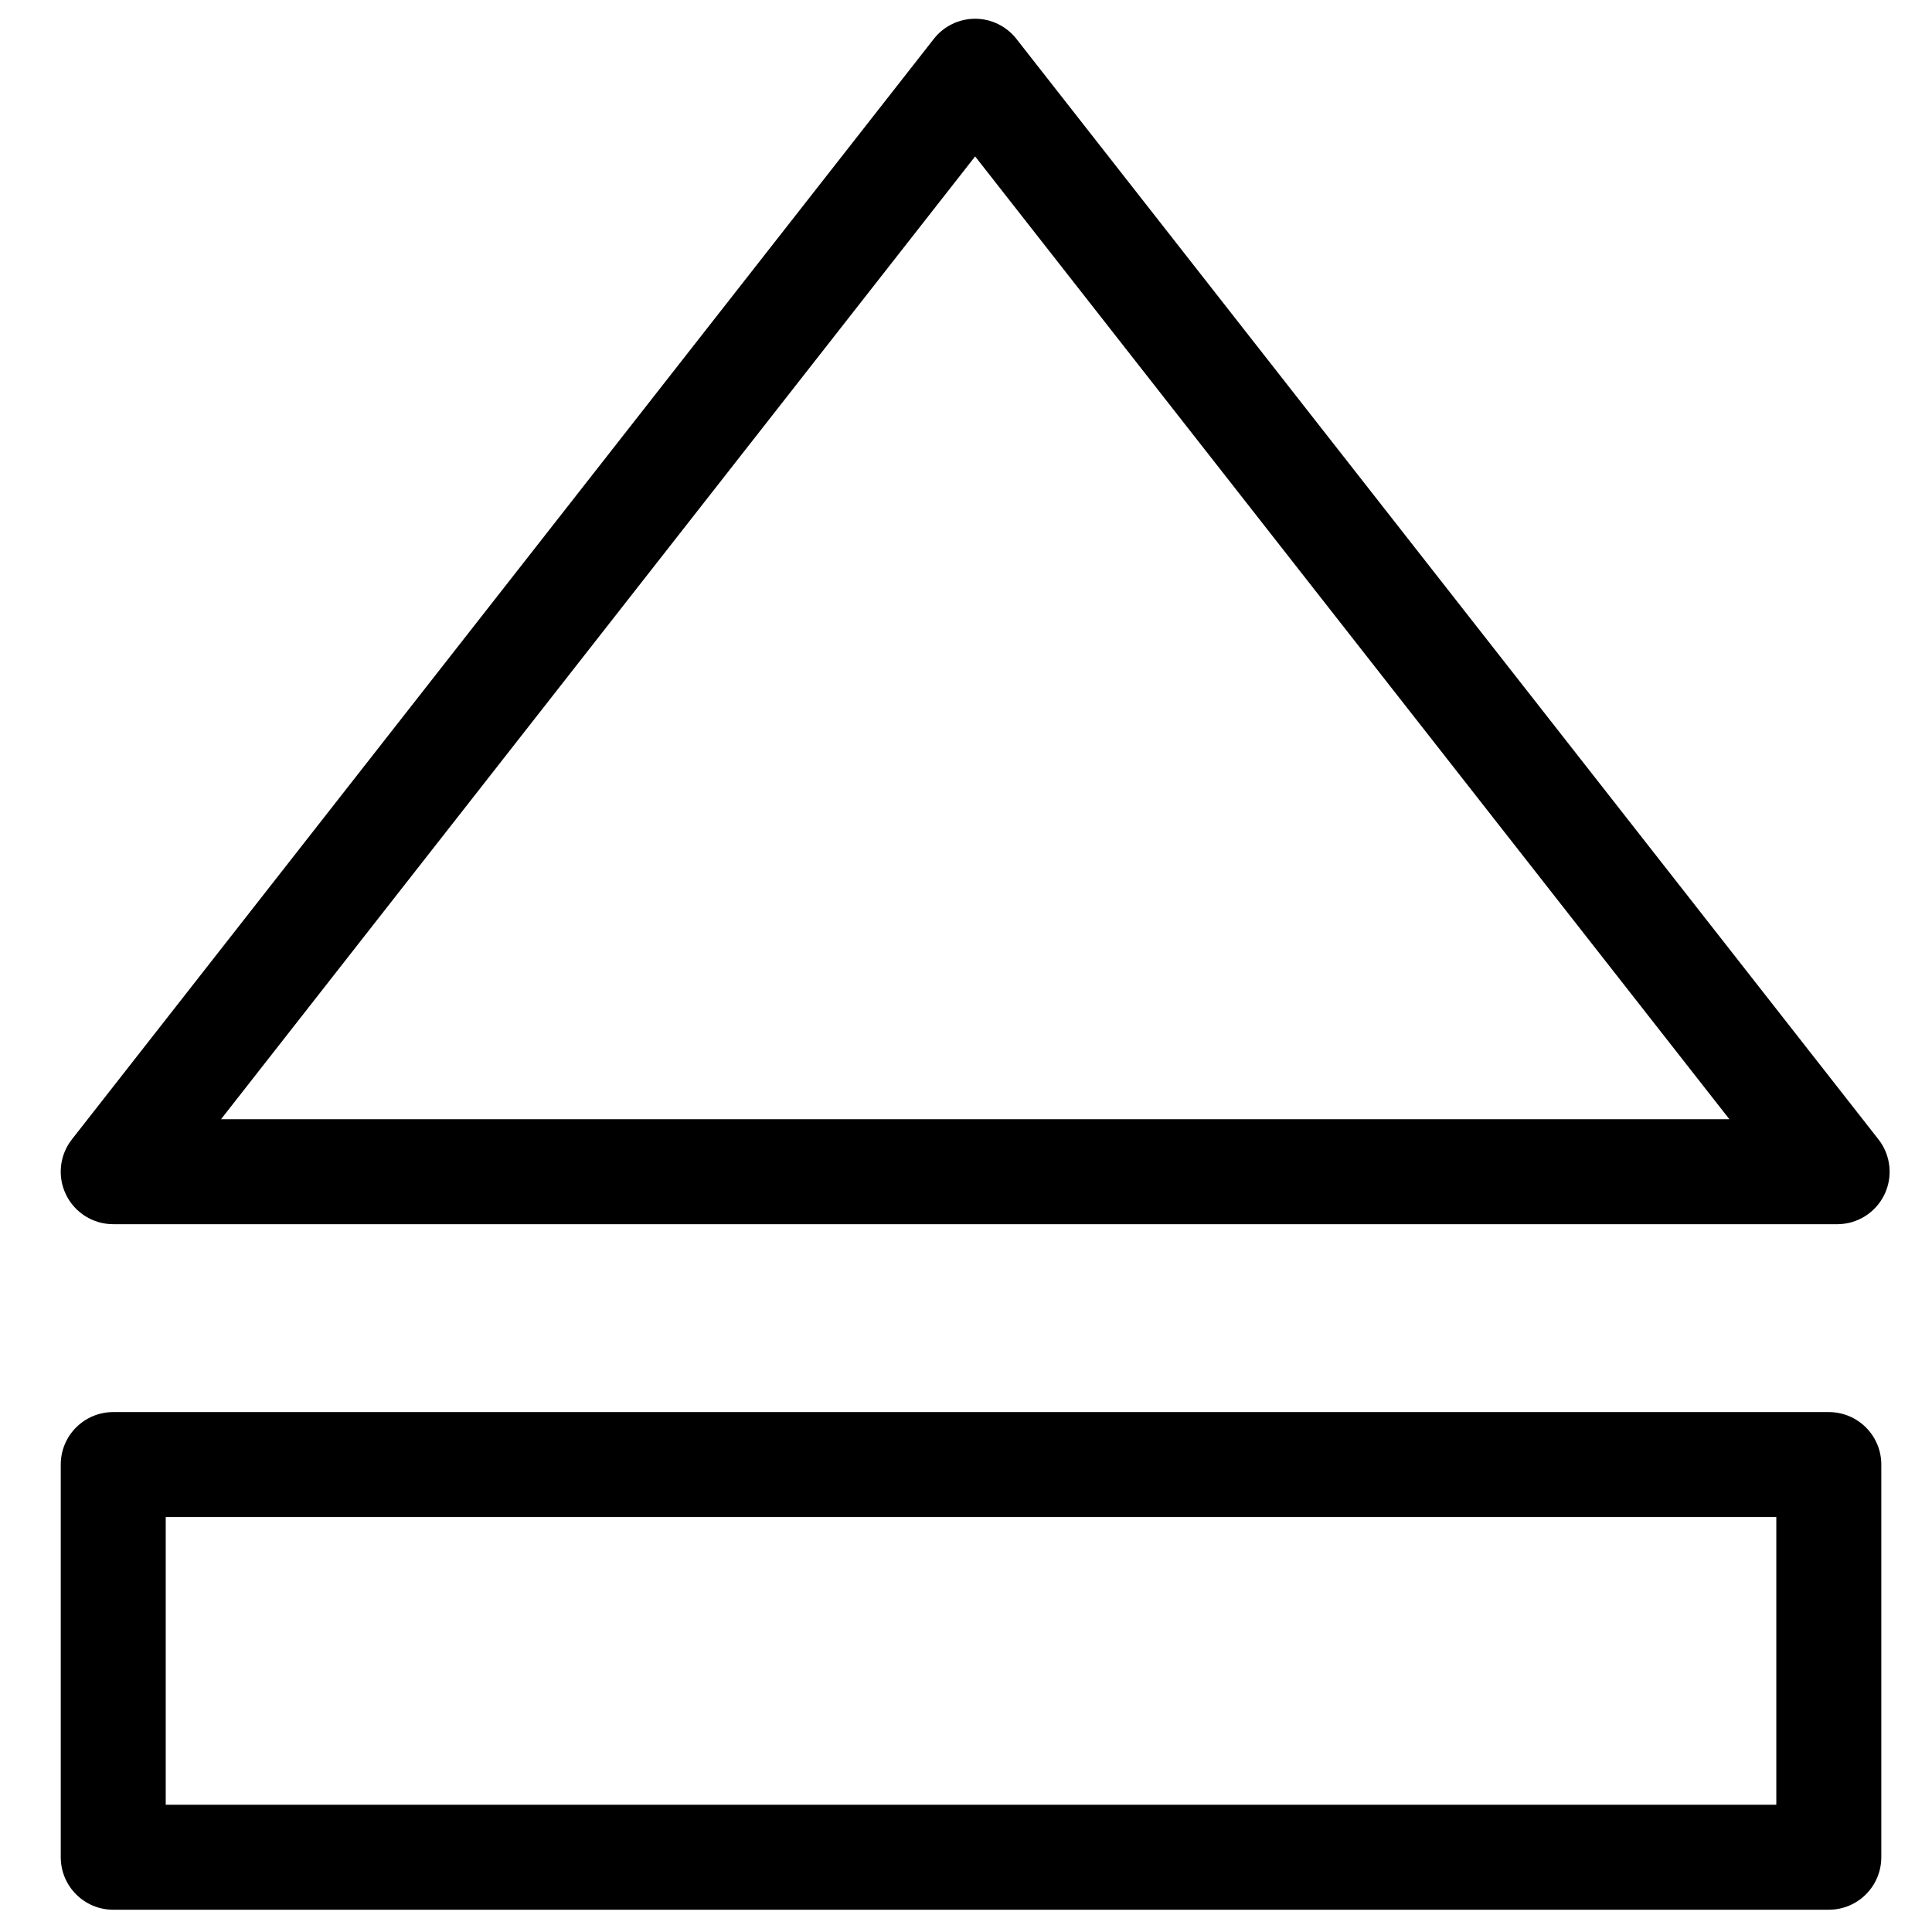
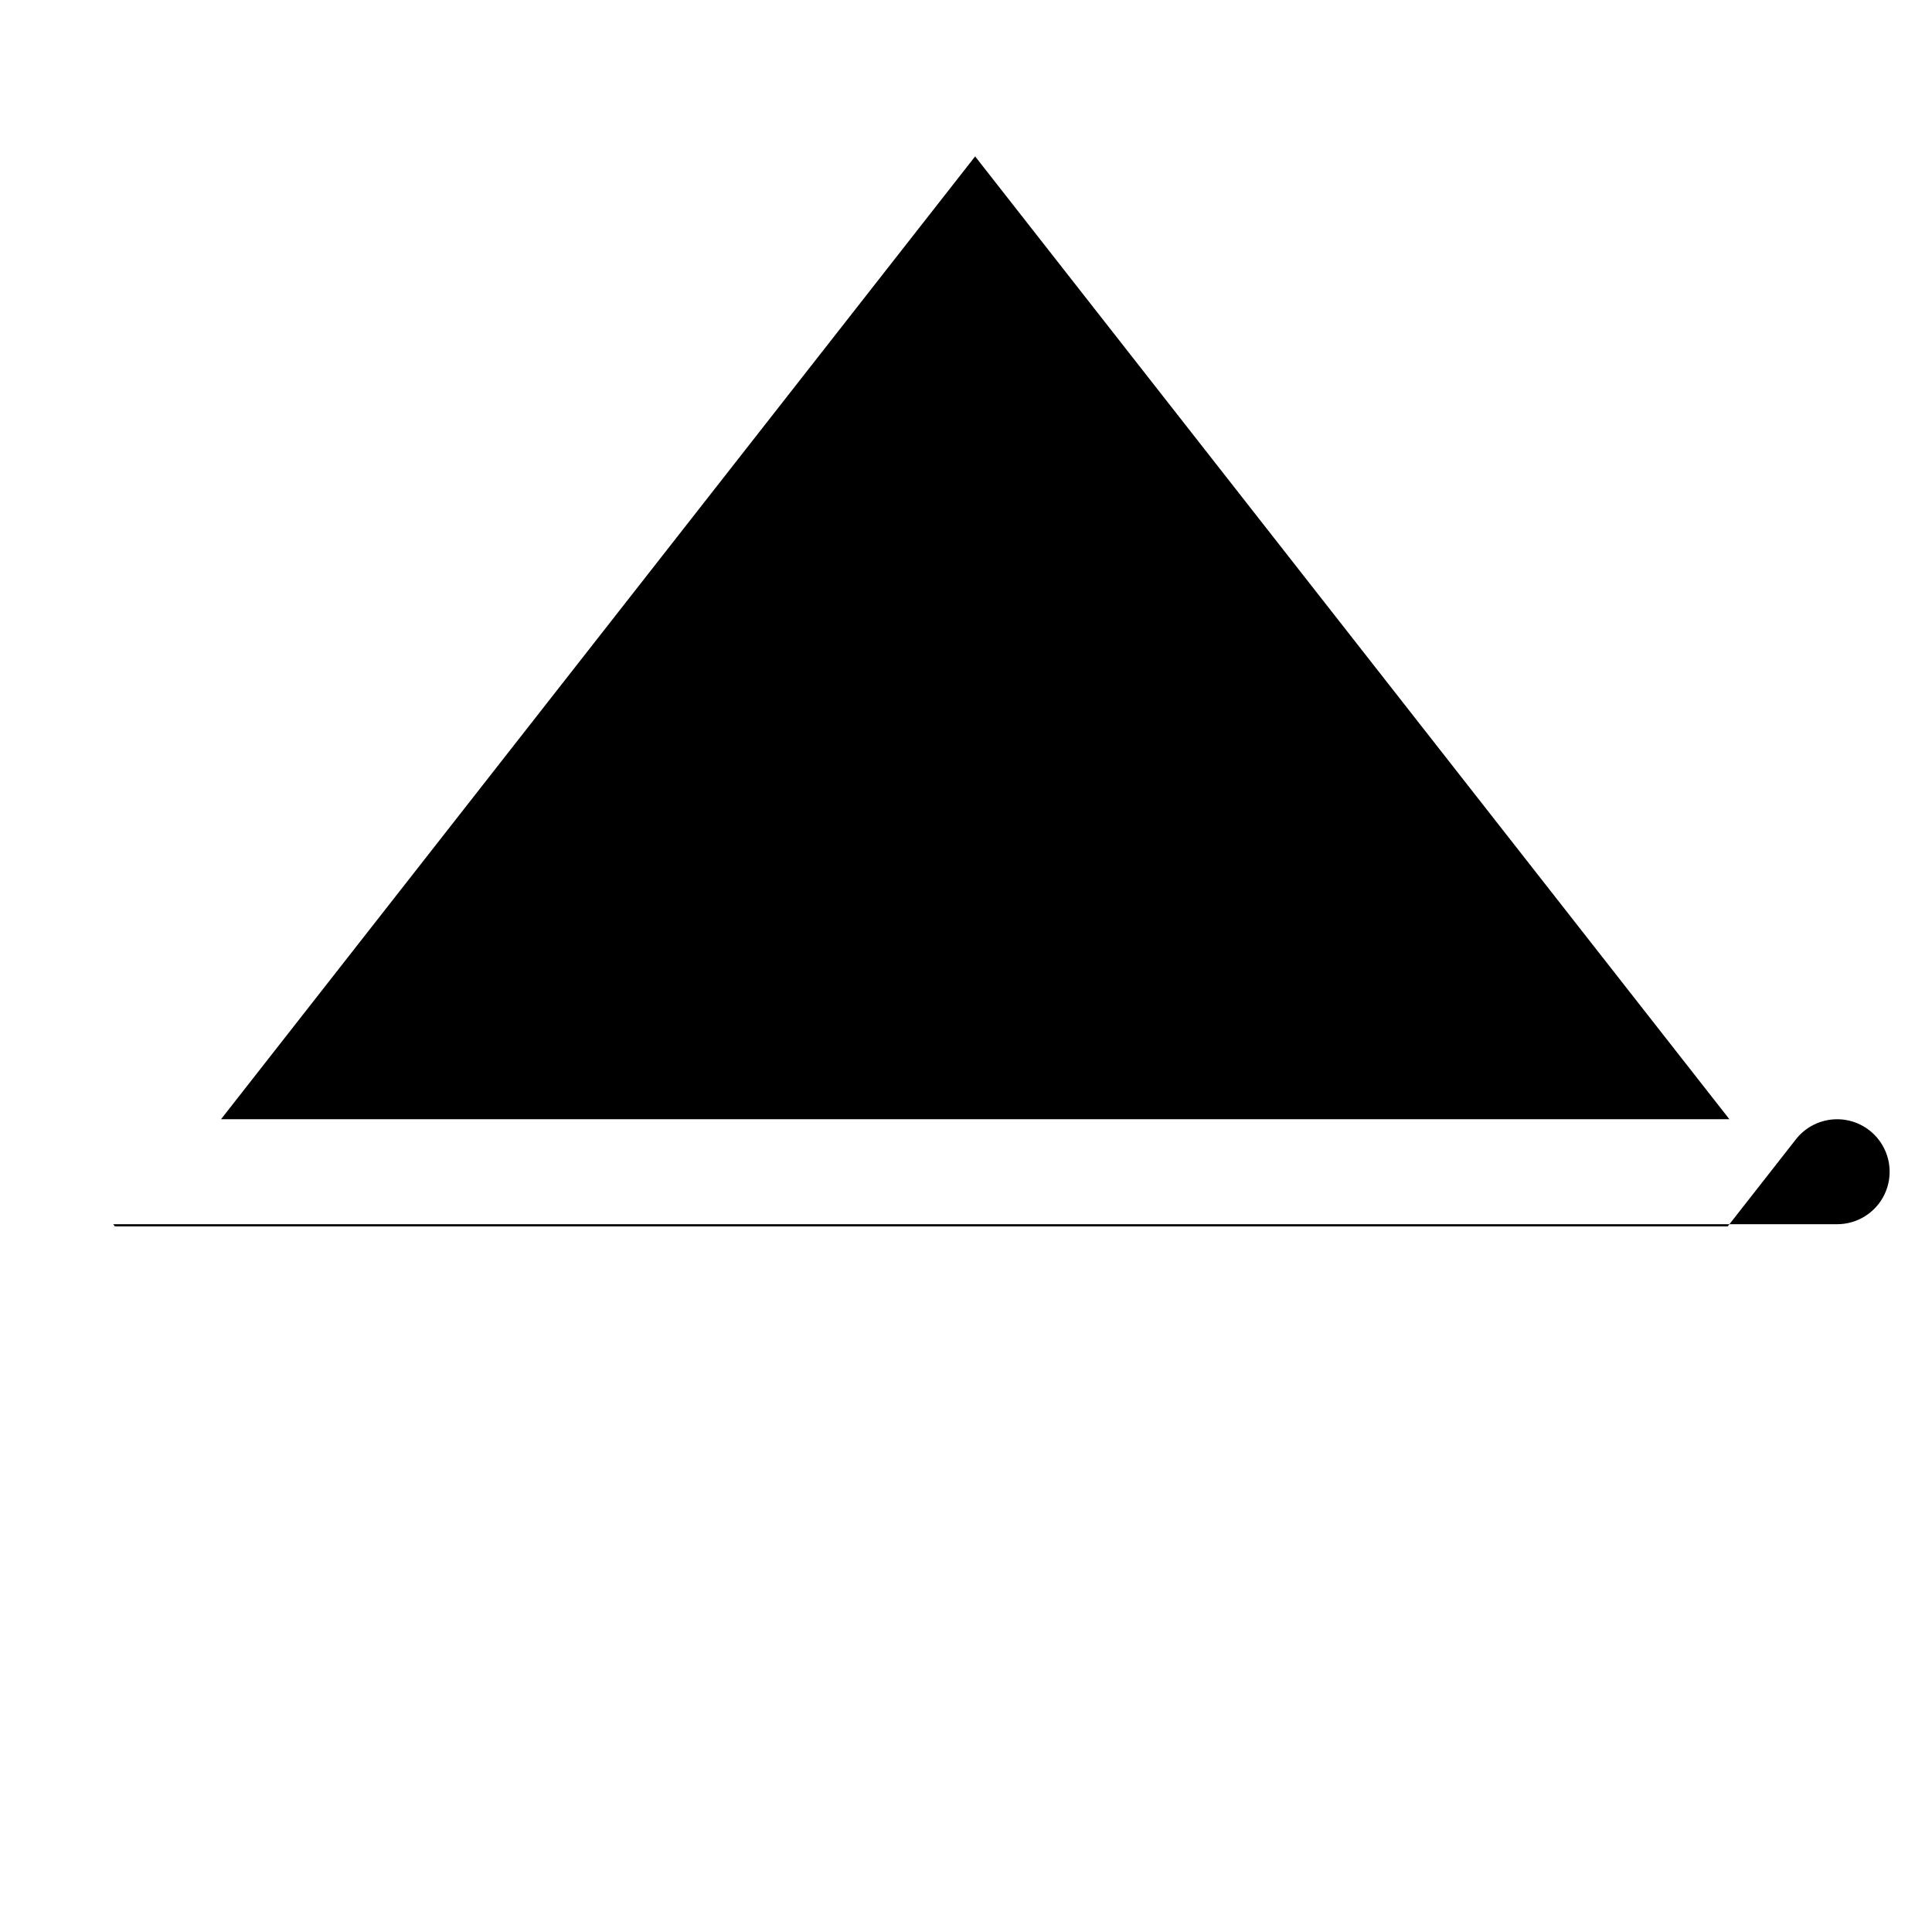
<svg xmlns="http://www.w3.org/2000/svg" width="800px" height="800px" version="1.1" viewBox="144 144 512 512">
  <defs>
    <clipPath id="a">
      <path d="m160 148.09h485v320.91h-485z" />
    </clipPath>
  </defs>
  <g clip-path="url(#a)">
-     <path d="m174 468.43h456.86c5.32 0 10.176-3.027 12.512-7.816 2.324-4.777 1.723-10.48-1.555-14.66l-228.45-291.64c-2.641-3.371-6.672-5.344-10.957-5.344-4.269 0-8.316 1.965-10.945 5.344l-228.41 291.63c-3.289 4.188-3.891 9.883-1.555 14.66 2.324 4.789 7.18 7.82 12.5 7.82zm228.42-282.98 199.89 255.16h-399.74z" />
+     <path d="m174 468.43h456.86c5.32 0 10.176-3.027 12.512-7.816 2.324-4.777 1.723-10.48-1.555-14.66c-2.641-3.371-6.672-5.344-10.957-5.344-4.269 0-8.316 1.965-10.945 5.344l-228.41 291.63c-3.289 4.188-3.891 9.883-1.555 14.66 2.324 4.789 7.18 7.82 12.5 7.82zm228.42-282.98 199.89 255.16h-399.74z" />
  </g>
-   <path d="m160.1 636.18c0 7.691 6.227 13.918 13.906 13.918h454.64c7.691 0 13.918-6.227 13.918-13.918v-104.06c0-7.68-6.227-13.906-13.918-13.906h-454.64c-7.68 0-13.906 6.227-13.906 13.906zm27.82-90.141h426.82v76.234l-426.82 0.004z" />
</svg>